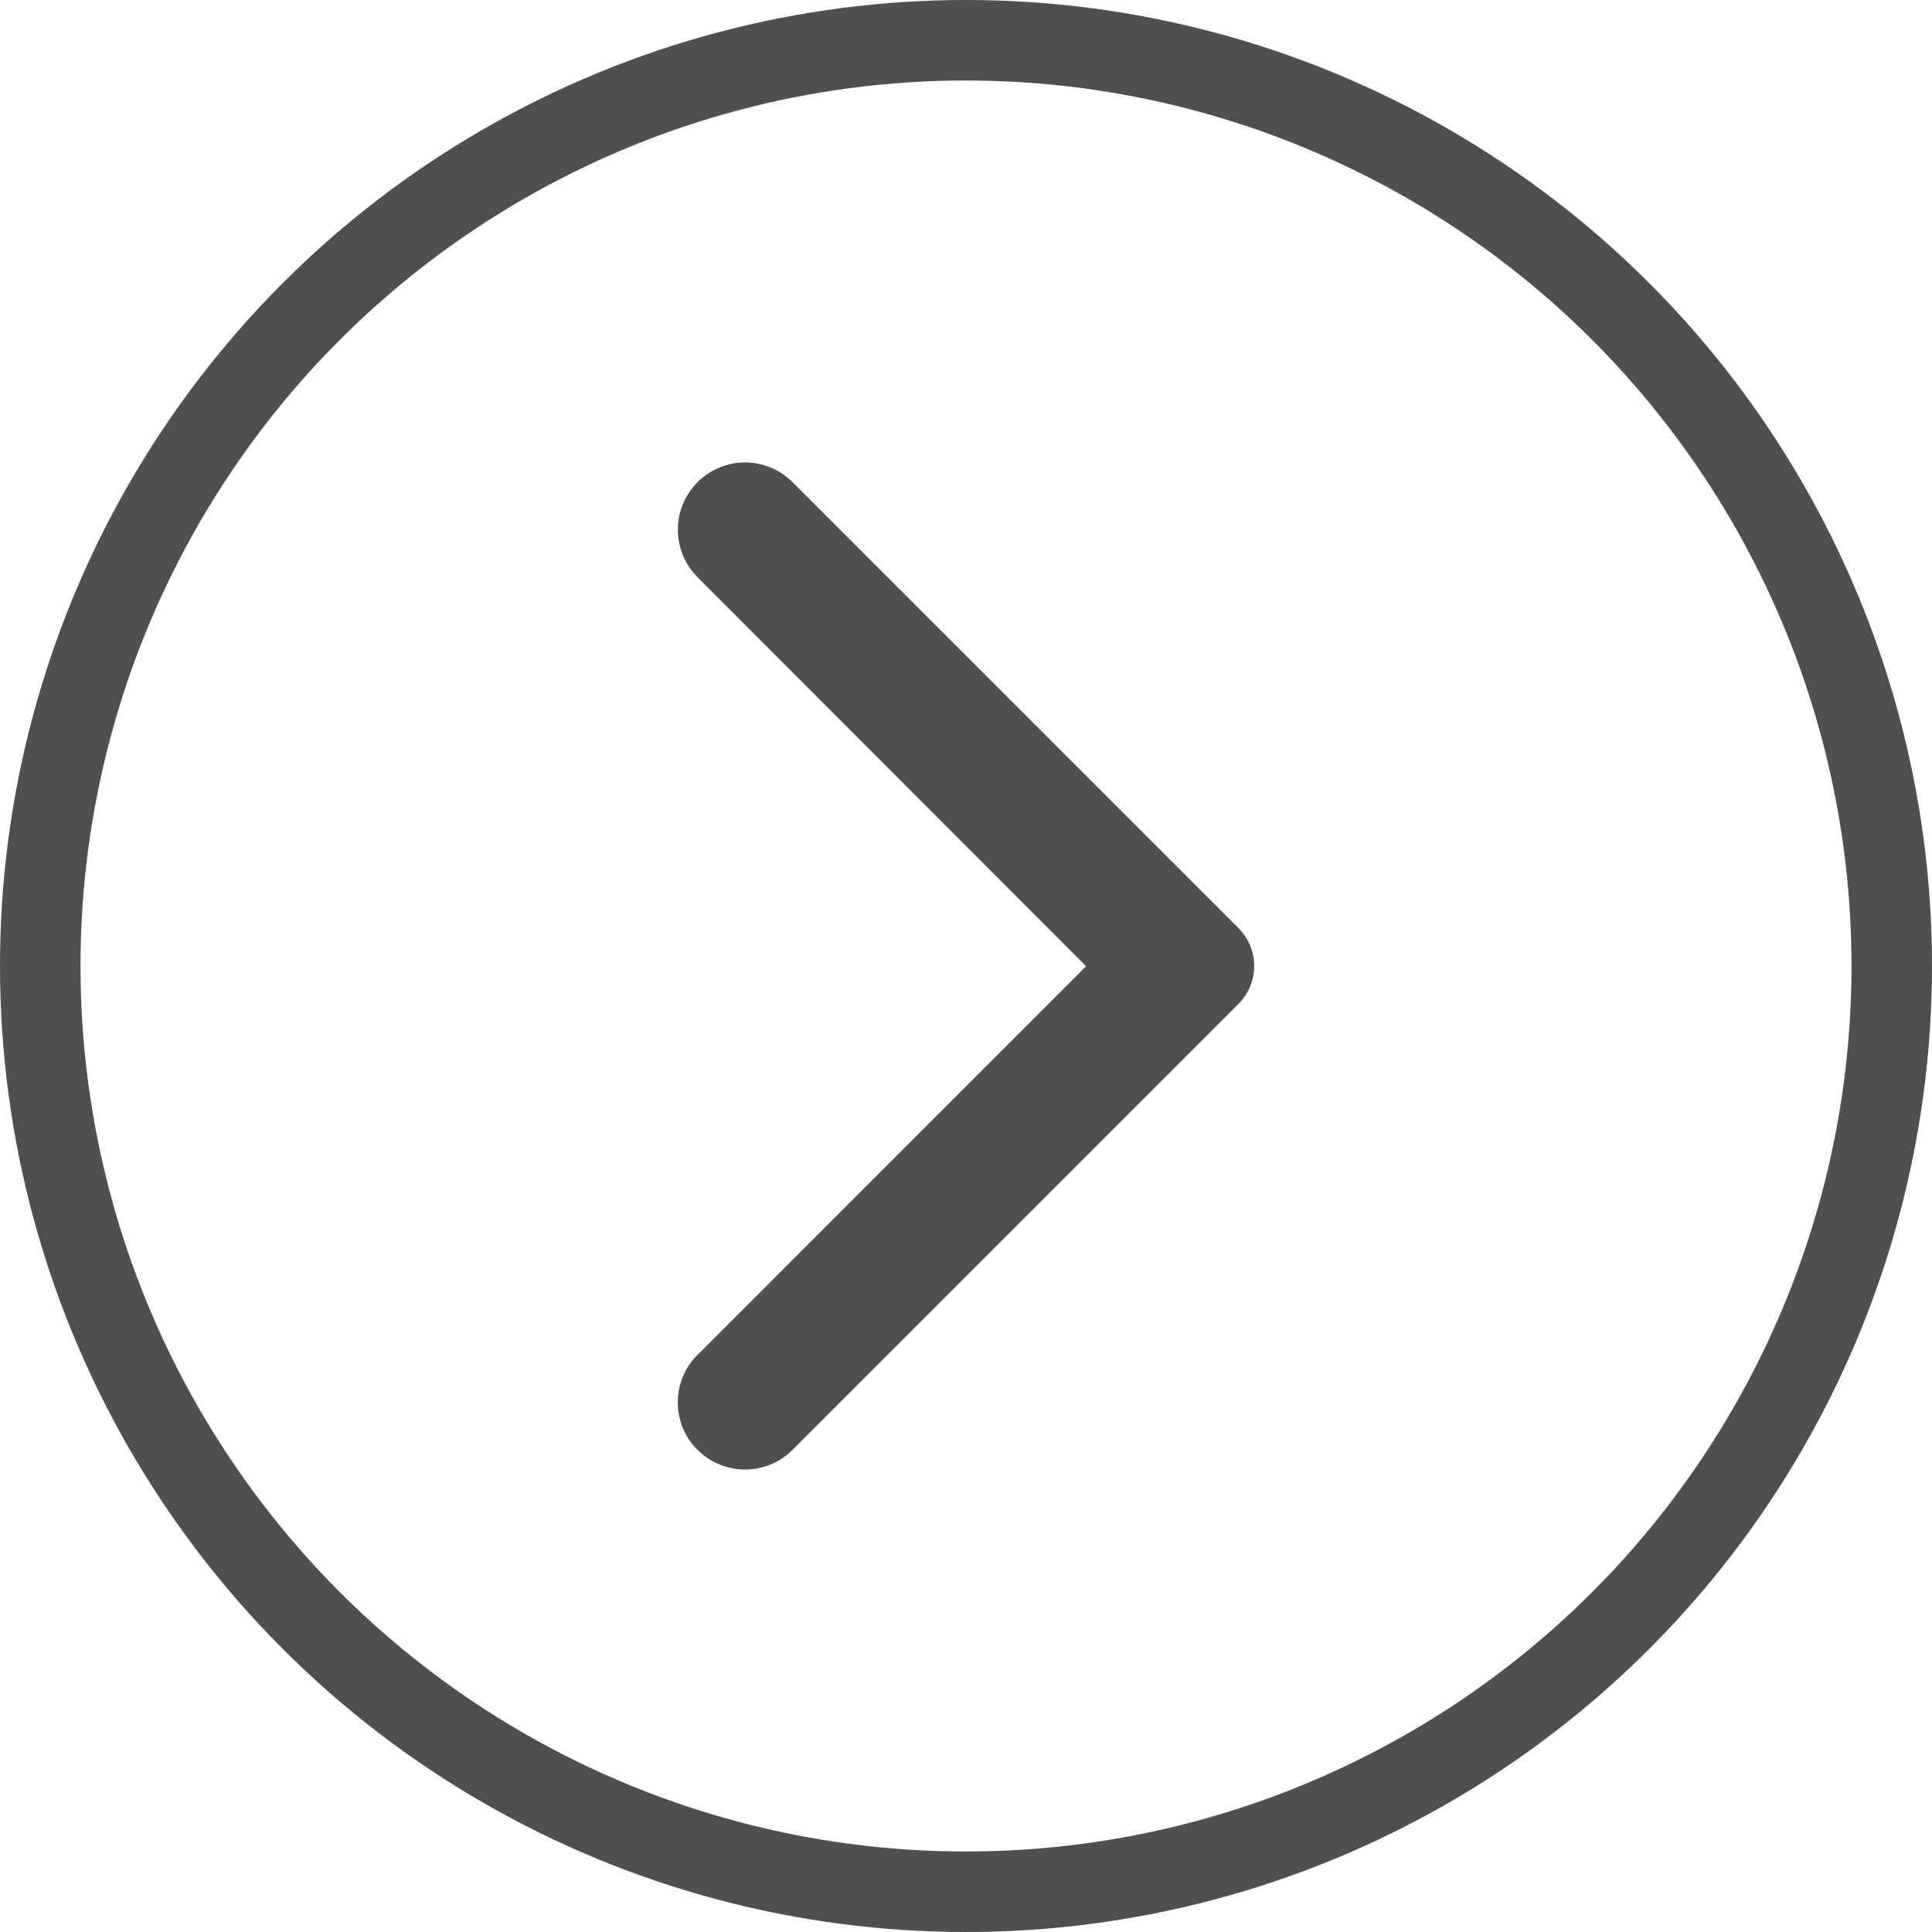
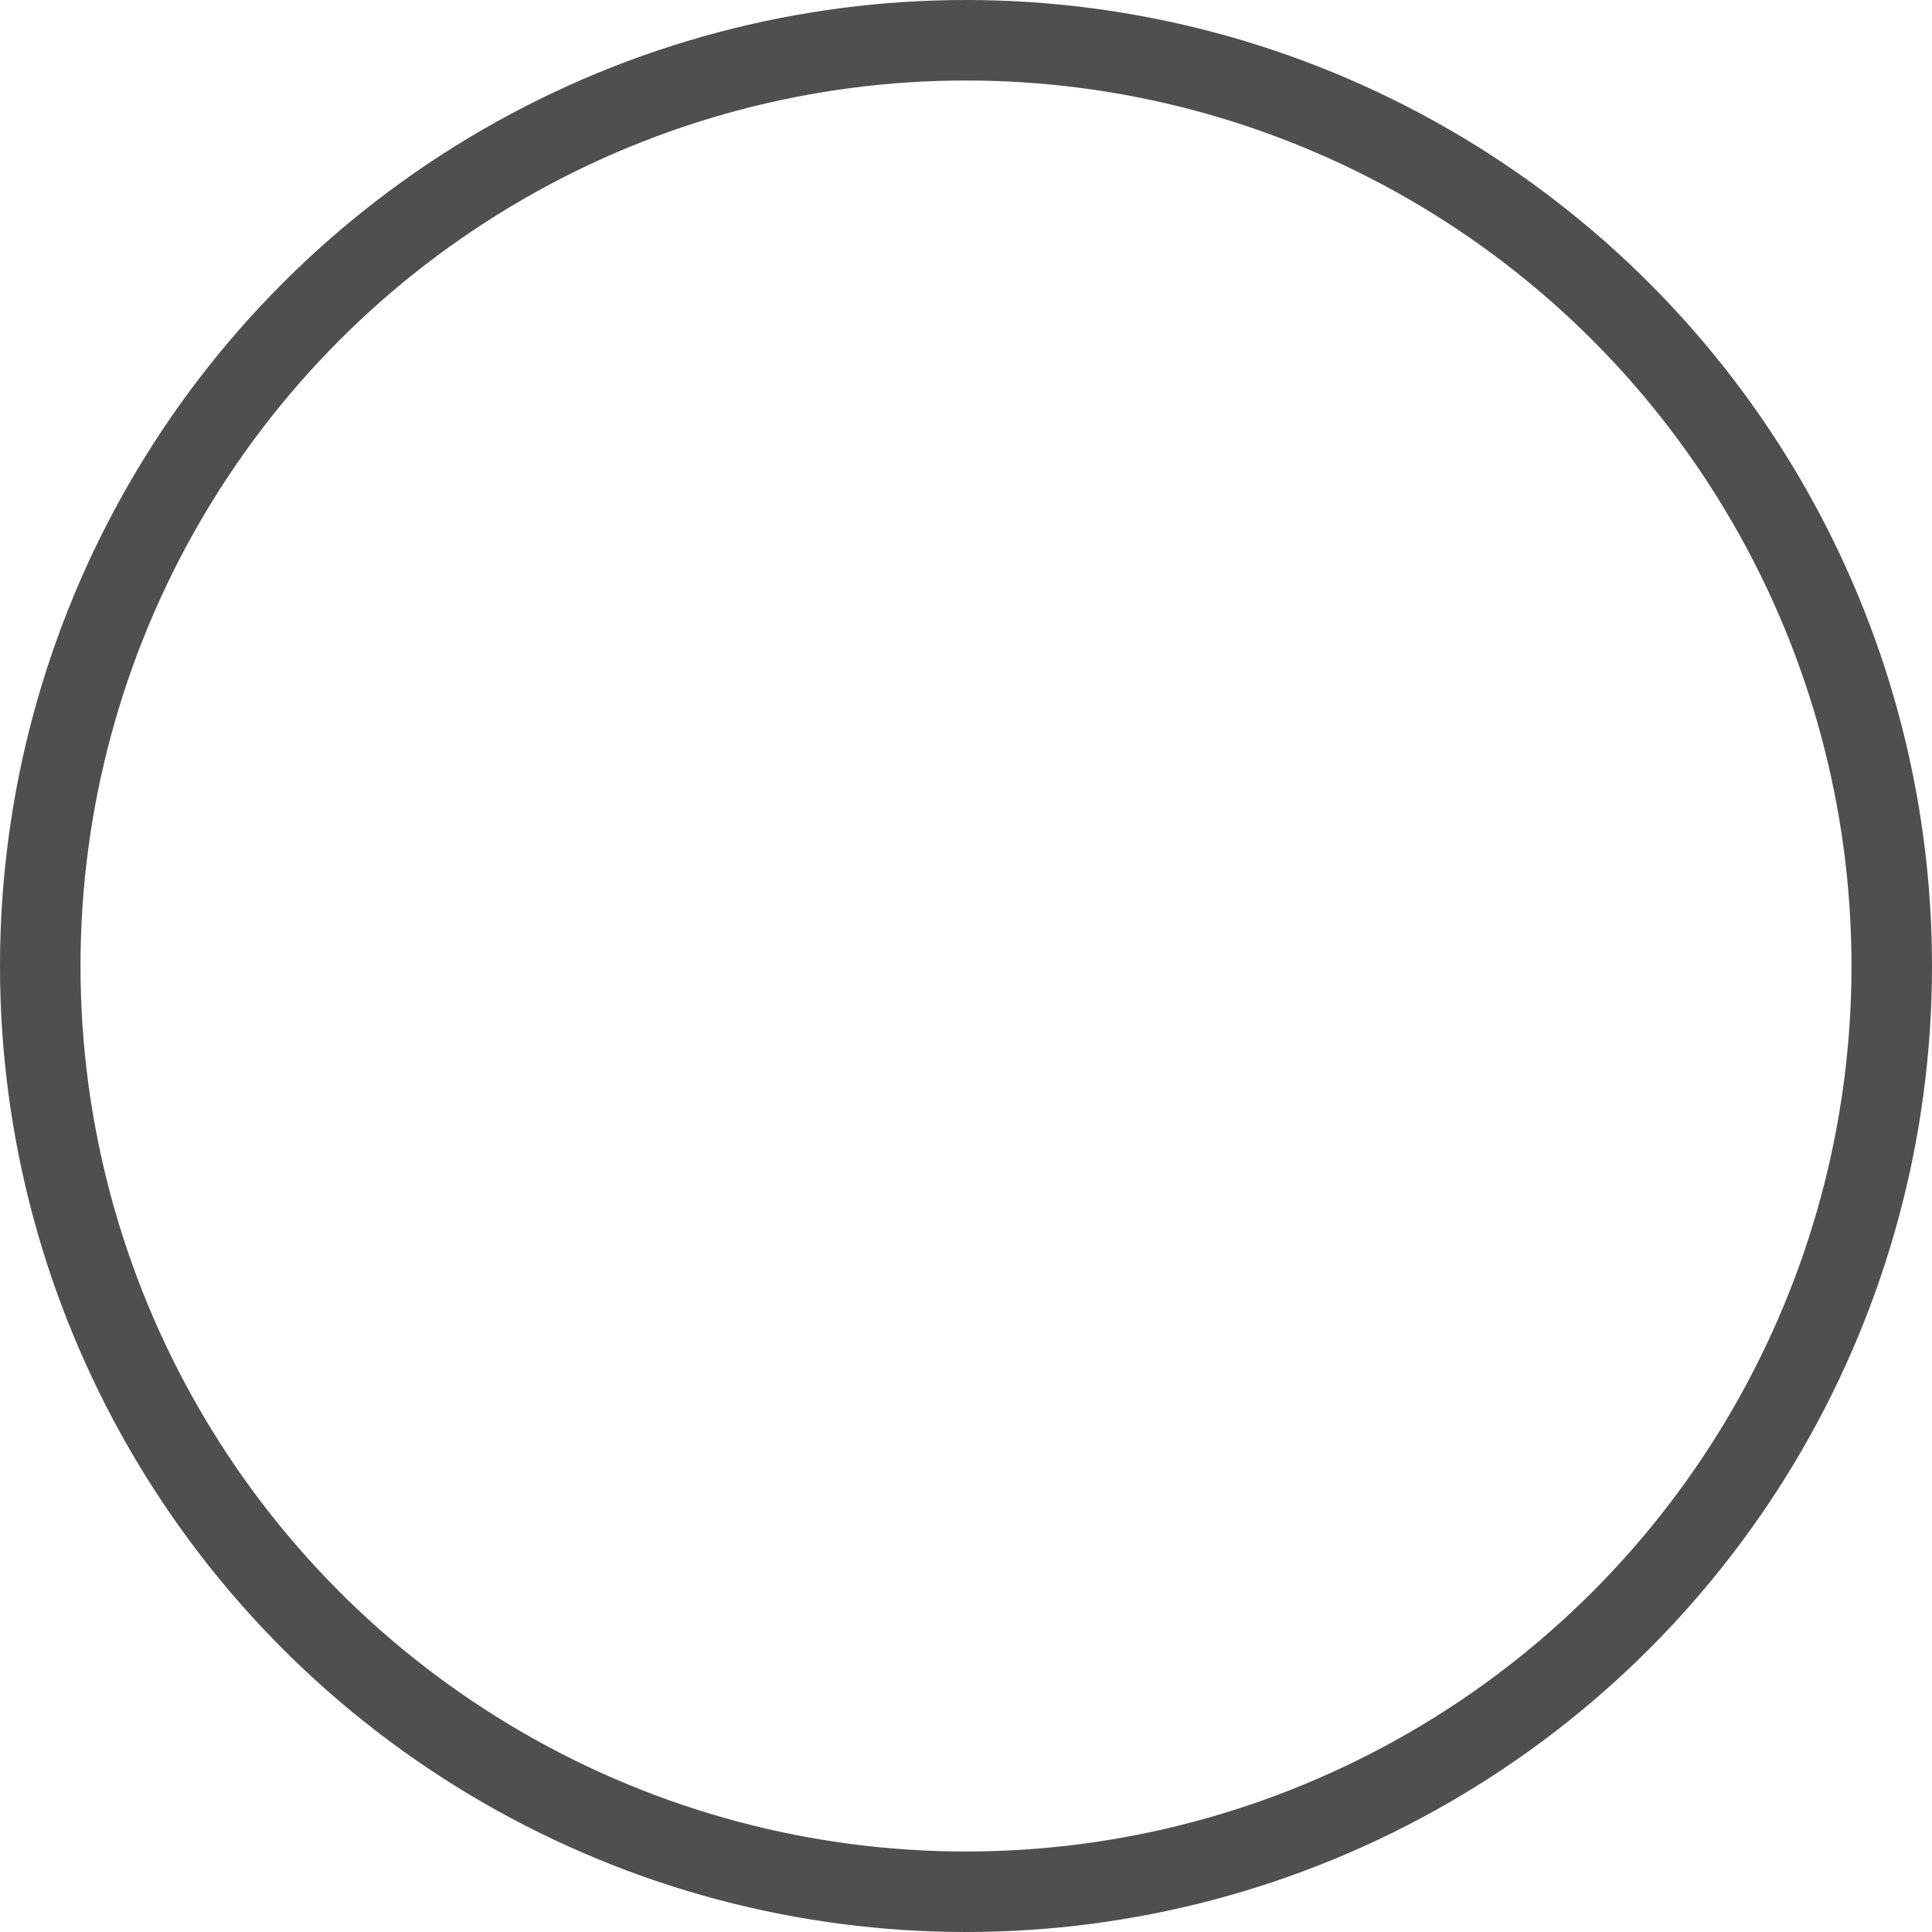
<svg xmlns="http://www.w3.org/2000/svg" width="24" height="24" viewBox="0 0 24 24" fill="none">
-   <path d="M8.665 18.01C8.992 18.337 9.519 18.337 9.845 18.01L15.385 12.47C15.645 12.21 15.645 11.79 15.385 11.53L9.845 5.99C9.519 5.663 8.992 5.663 8.665 5.99C8.339 6.317 8.339 6.843 8.665 7.17L13.492 12.003L8.659 16.837C8.339 17.157 8.339 17.69 8.665 18.01Z" fill="#4F4F4F" />
  <circle cx="12" cy="12" r="11.5" stroke="#4F4F4F" />
</svg>